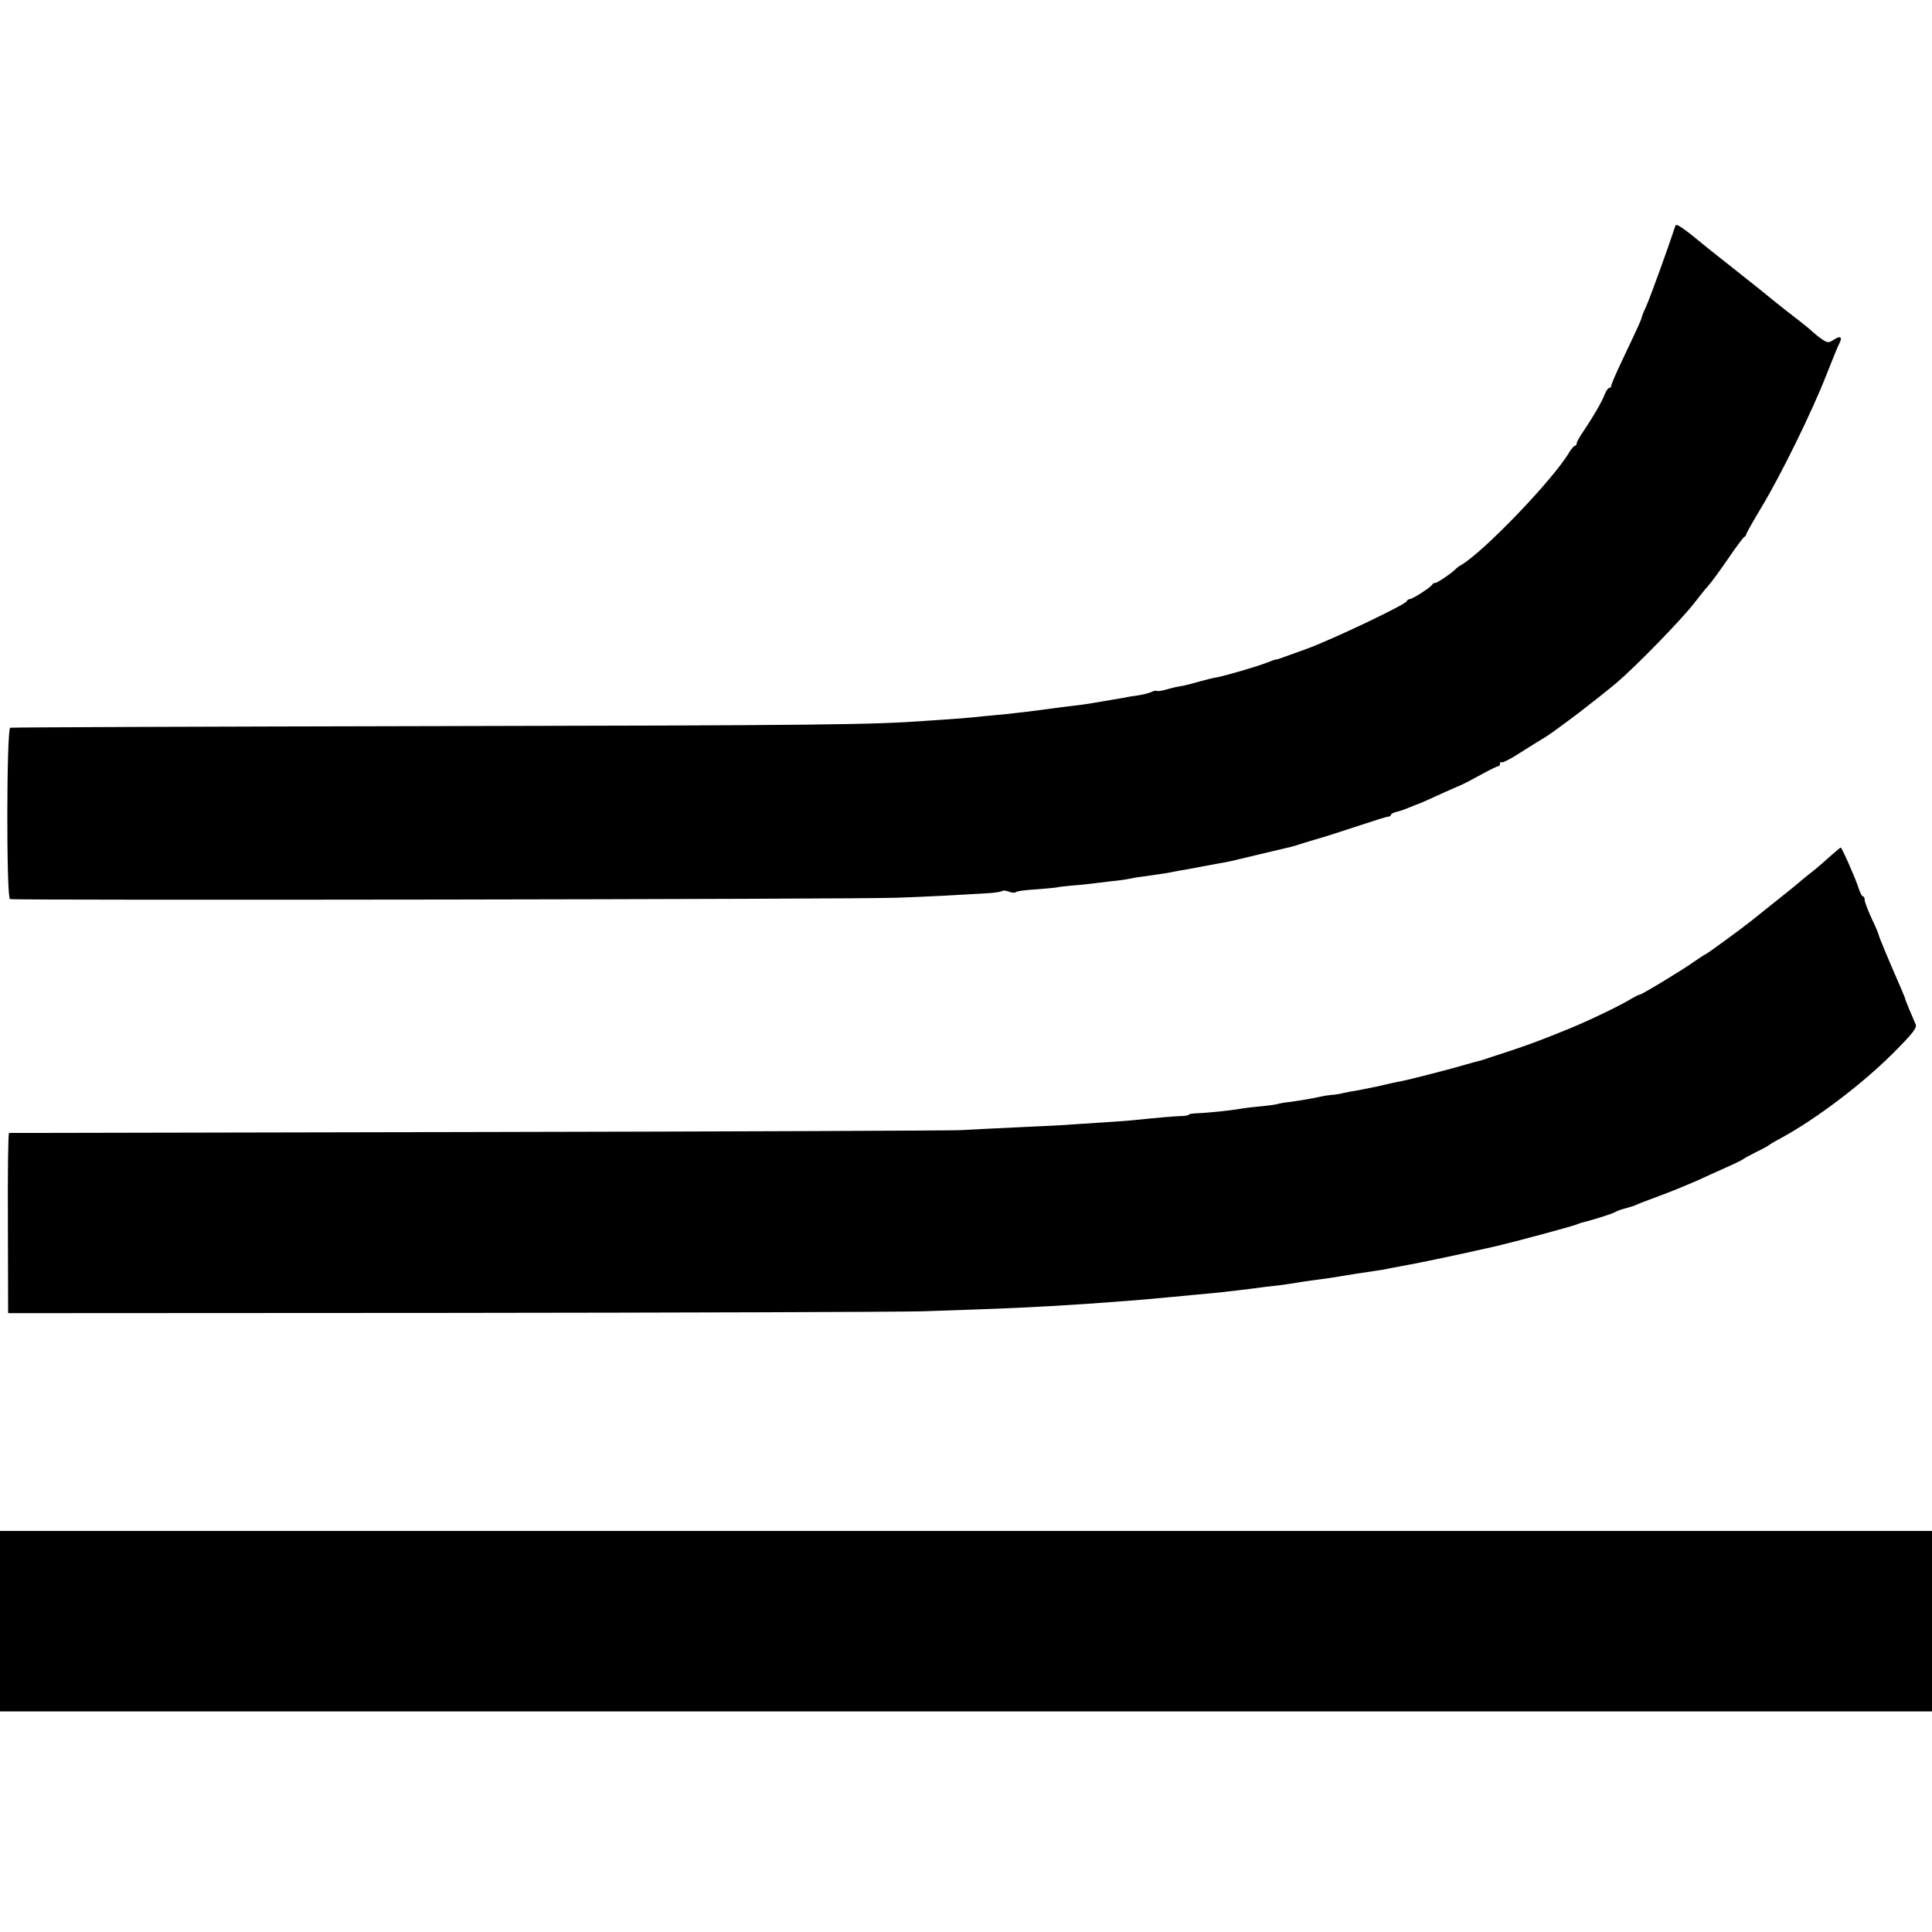
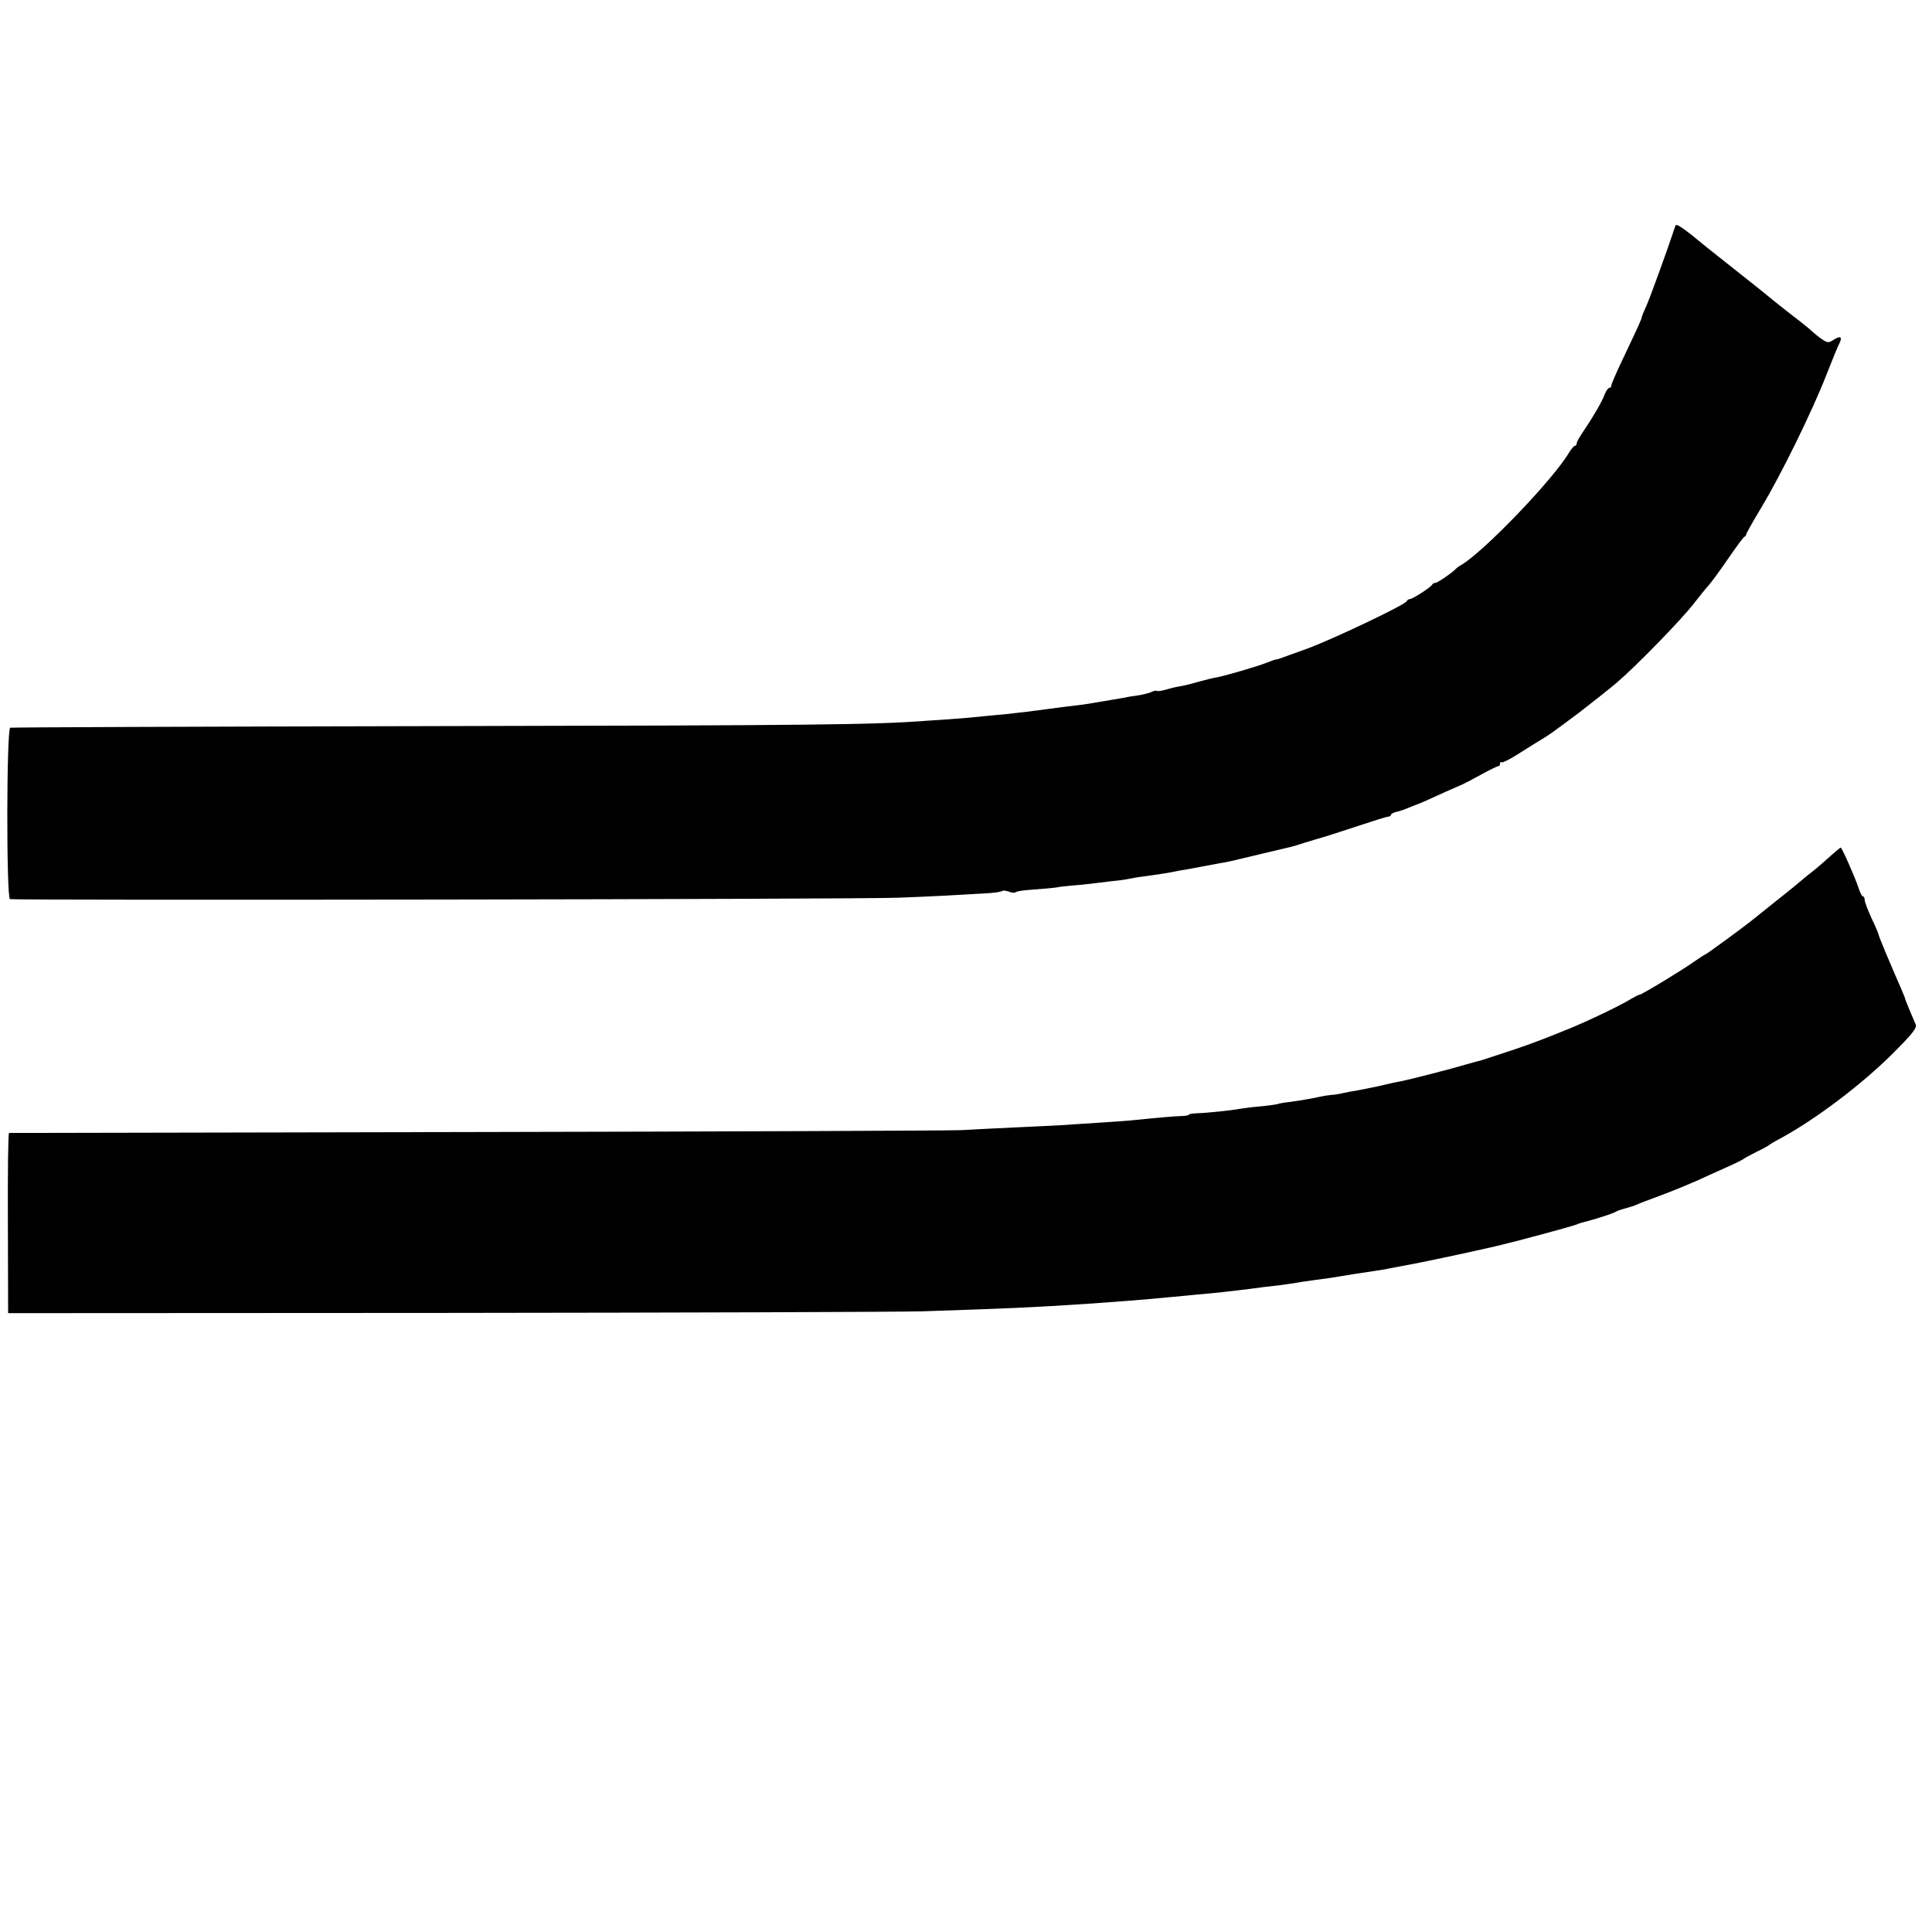
<svg xmlns="http://www.w3.org/2000/svg" version="1.0" width="832pt" height="832pt" viewBox="0 0 832 832" preserveAspectRatio="xMidYMid meet">
  <g transform="translate(0,832) scale(0.1,-0.1)" fill="#000000" stroke="none">
    <path d="M7215 7348 c-29 -89 -110 -313 -125 -345 -11 -24 -20 -46 -20 -49 0 -7 -14 -38 -81 -179 -29 -60 -51 -113 -51 -117 1 -5 -2 -8 -7 -8 -5 0 -14 -12 -20 -27 -12 -33 -52 -101 -92 -160 -16 -23 -29 -46 -29 -52 0 -6 -4 -11 -8 -11 -4 0 -15 -13 -25 -29 -69 -117 -371 -431 -466 -485 -9 -5 -18 -12 -21 -15 -12 -15 -80 -61 -88 -61 -6 0 -12 -3 -14 -7 -4 -11 -85 -63 -97 -63 -5 0 -11 -4 -13 -9 -5 -15 -325 -167 -433 -206 -121 -44 -130 -47 -130 -45 0 1 -18 -5 -40 -14 -47 -18 -178 -56 -215 -63 -14 -2 -47 -10 -75 -18 -27 -8 -63 -17 -80 -20 -16 -2 -45 -9 -64 -15 -19 -5 -37 -8 -39 -5 -3 2 -12 0 -21 -4 -9 -5 -34 -11 -56 -15 -22 -3 -49 -7 -60 -10 -11 -2 -40 -7 -65 -11 -25 -4 -54 -9 -65 -11 -25 -5 -77 -12 -140 -19 -27 -4 -61 -8 -75 -10 -42 -6 -133 -17 -165 -20 -16 -1 -59 -6 -95 -9 -36 -4 -90 -9 -120 -11 -30 -2 -89 -6 -130 -9 -224 -17 -466 -20 -2125 -23 -996 -2 -1815 -5 -1821 -7 -16 -6 -17 -733 -1 -738 21 -6 3658 -1 3822 6 143 5 247 11 398 20 26 2 50 6 53 9 4 3 16 2 29 -3 13 -5 26 -6 29 -2 4 3 26 7 49 9 23 2 62 5 87 7 25 2 45 5 45 5 0 1 25 4 55 7 30 2 69 6 85 8 17 2 57 7 90 11 33 3 67 8 75 10 8 2 35 7 60 10 63 9 101 14 130 20 14 3 39 8 55 10 17 3 50 9 75 14 25 5 59 11 75 14 33 5 32 5 190 43 133 31 127 30 145 36 8 3 42 13 75 23 33 9 114 35 180 57 66 22 126 41 133 41 6 0 12 4 12 8 0 4 11 10 25 13 13 3 37 11 52 18 15 6 30 12 33 13 10 3 56 23 125 55 39 17 72 32 75 33 3 1 36 18 74 39 38 21 73 38 77 38 5 0 9 5 9 12 0 6 3 9 6 5 3 -3 32 11 64 31 32 20 71 45 86 54 57 34 61 37 184 129 52 40 124 97 160 127 88 75 280 273 333 341 23 30 52 66 64 79 12 13 50 65 85 116 34 50 66 93 70 94 4 2 8 7 8 11 0 4 30 57 66 117 82 136 217 410 279 569 26 66 51 128 57 138 13 27 3 32 -25 14 -22 -14 -26 -14 -49 1 -14 9 -32 24 -41 32 -9 8 -22 20 -29 25 -7 6 -44 35 -83 65 -38 30 -72 57 -75 60 -3 3 -59 48 -125 100 -66 52 -129 102 -140 111 -110 91 -136 108 -140 97z" />
    <path d="M7882 4633 c-23 -21 -54 -48 -69 -60 -16 -12 -38 -30 -50 -40 -35 -30 -55 -46 -133 -108 -41 -33 -81 -65 -90 -72 -40 -32 -192 -143 -196 -143 -2 0 -25 -15 -51 -33 -55 -39 -226 -142 -233 -141 -3 1 -21 -9 -40 -20 -40 -25 -181 -93 -265 -127 -116 -47 -155 -62 -250 -94 -60 -20 -117 -38 -125 -41 -8 -2 -40 -10 -70 -19 -56 -17 -239 -64 -275 -71 -33 -6 -58 -12 -105 -23 -25 -5 -61 -12 -80 -16 -19 -3 -48 -8 -65 -12 -16 -4 -39 -8 -50 -8 -11 -1 -33 -4 -50 -8 -37 -8 -88 -17 -135 -23 -19 -2 -42 -6 -50 -9 -8 -2 -43 -7 -77 -10 -34 -3 -71 -8 -83 -10 -37 -7 -143 -18 -182 -19 -21 -1 -38 -3 -38 -6 0 -3 -12 -5 -27 -6 -26 0 -106 -7 -223 -19 -25 -2 -88 -7 -140 -10 -52 -3 -120 -8 -150 -10 -30 -2 -122 -6 -205 -10 -82 -4 -190 -9 -240 -12 -49 -2 -990 -6 -2090 -8 -1100 -2 -2003 -4 -2006 -4 -4 -1 -6 -175 -5 -388 l1 -388 1875 1 c1031 1 1961 4 2065 7 388 13 458 16 705 32 127 9 224 16 370 30 25 2 72 7 105 10 93 8 142 14 224 24 42 6 100 13 130 16 30 4 63 9 75 11 12 2 41 7 66 10 54 7 97 13 130 19 29 5 92 15 135 21 17 2 53 8 80 14 28 5 64 12 80 15 26 4 243 50 285 60 8 2 47 10 85 19 81 19 323 84 345 93 14 6 25 9 53 16 44 12 104 32 112 37 6 4 24 11 40 15 36 10 36 10 55 18 8 4 56 22 107 41 51 19 118 47 150 61 32 15 90 41 128 58 39 17 72 34 75 37 3 3 28 16 55 30 28 13 52 27 55 30 3 3 25 16 50 29 149 81 345 229 479 362 92 92 108 114 100 129 -9 20 -44 103 -45 110 0 3 -9 23 -18 45 -41 93 -96 224 -96 230 0 3 -13 35 -30 70 -16 35 -30 71 -30 80 0 8 -3 15 -8 15 -4 0 -12 17 -19 38 -12 38 -71 172 -76 172 -2 0 -22 -17 -45 -37z" />
-     <path d="M0 1338 l0 -388 4160 0 4160 0 0 388 0 389 -4160 0 -4160 0 0 -389z" />
  </g>
</svg>